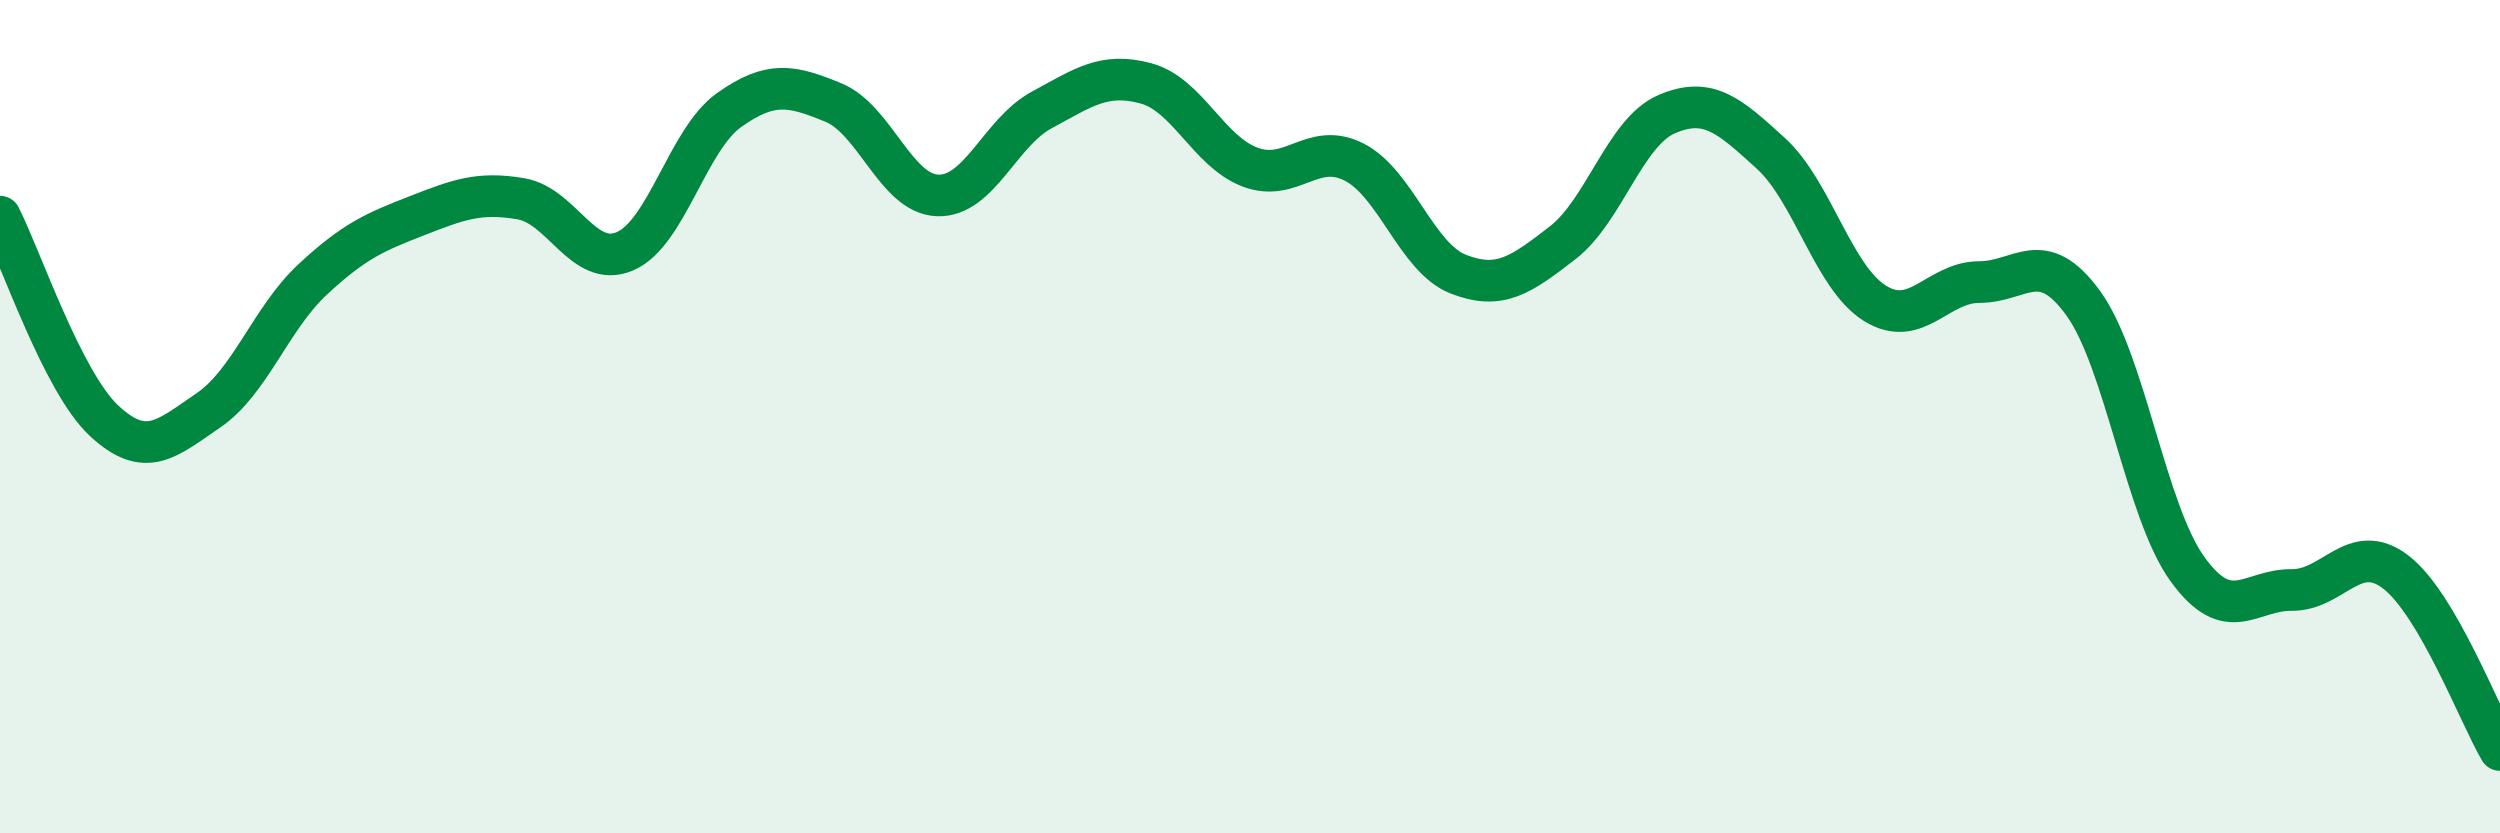
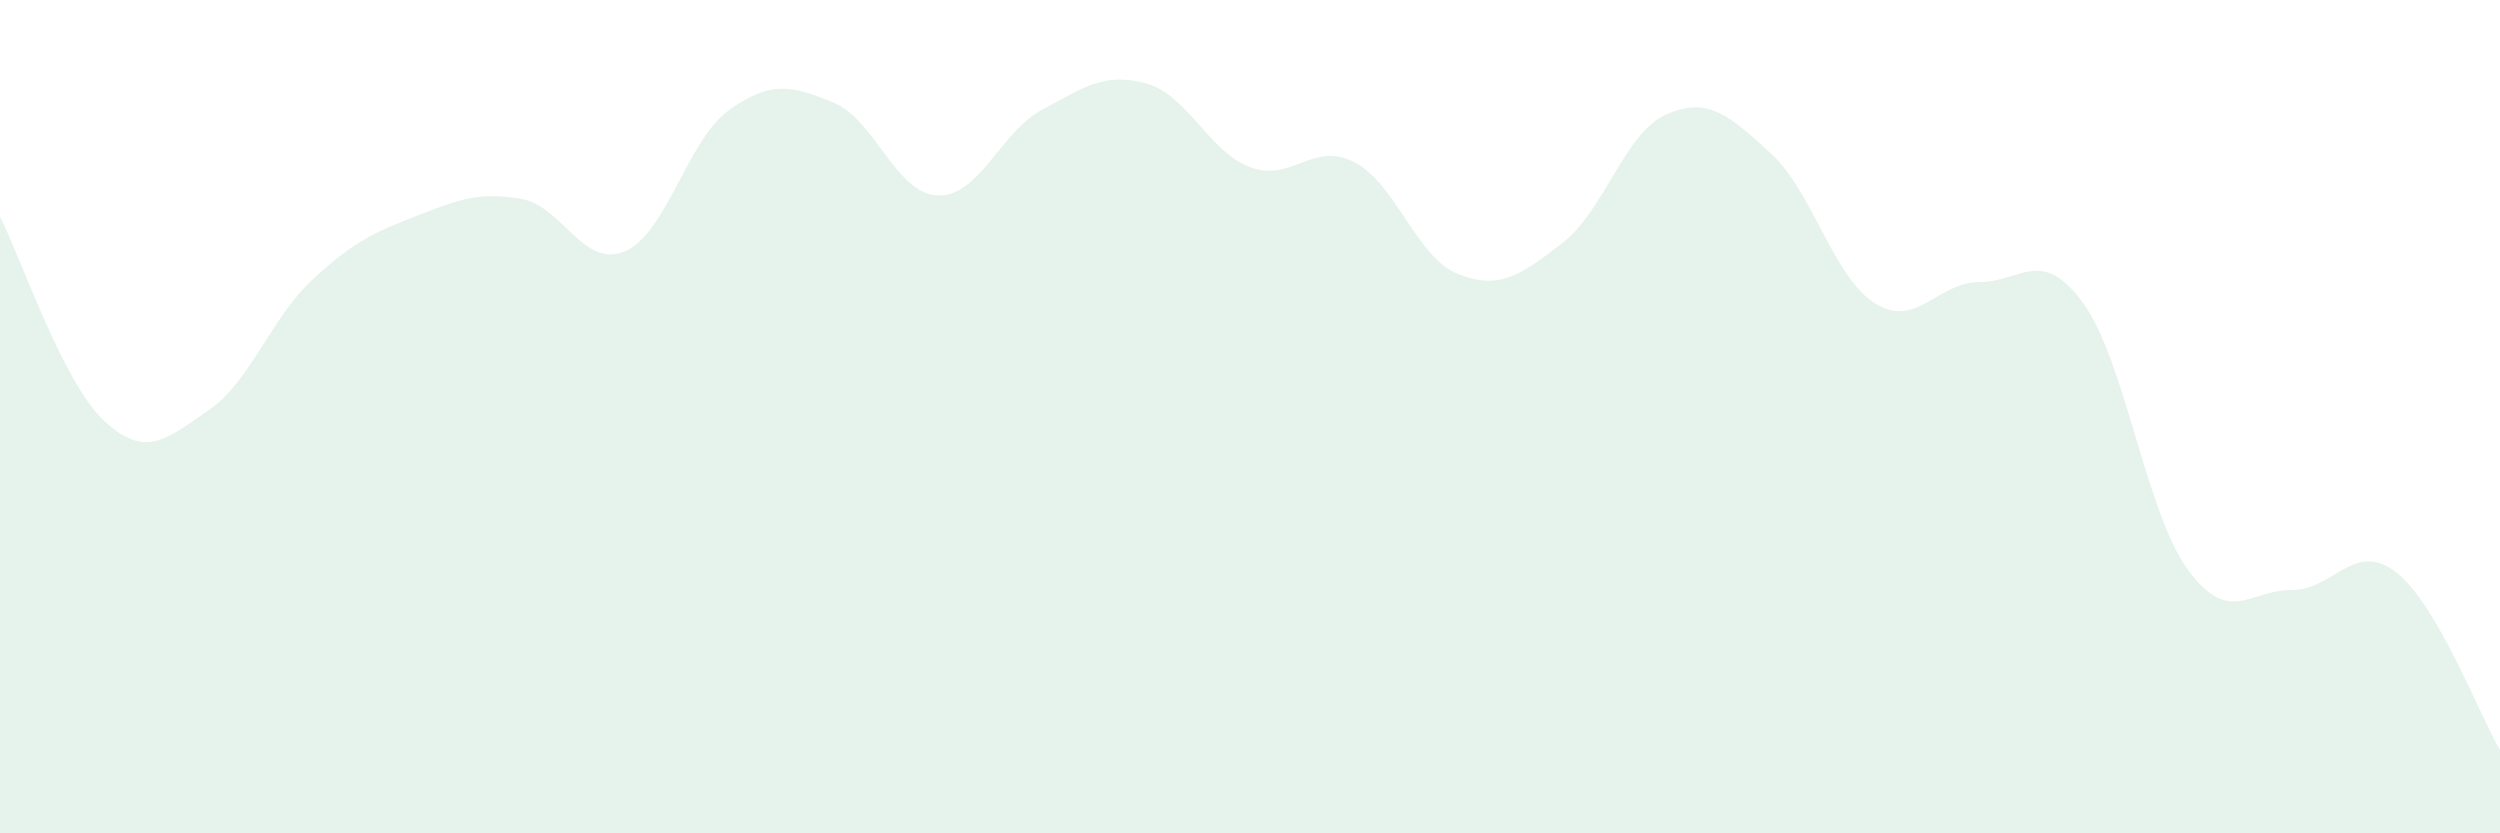
<svg xmlns="http://www.w3.org/2000/svg" width="60" height="20" viewBox="0 0 60 20">
  <path d="M 0,5.2 C 0.5,6.18 1.5,9.17 2.5,10.1 C 3.5,11.03 4,10.53 5,9.85 C 6,9.17 6.5,7.64 7.5,6.71 C 8.5,5.78 9,5.57 10,5.18 C 11,4.79 11.5,4.6 12.5,4.77 C 13.5,4.94 14,6.46 15,6.03 C 16,5.6 16.5,3.35 17.5,2.64 C 18.5,1.93 19,2.05 20,2.46 C 21,2.87 21.5,4.65 22.5,4.69 C 23.5,4.73 24,3.18 25,2.64 C 26,2.1 26.5,1.73 27.5,2 C 28.5,2.27 29,3.63 30,4.01 C 31,4.39 31.5,3.38 32.5,3.89 C 33.5,4.4 34,6.19 35,6.58 C 36,6.97 36.5,6.6 37.5,5.83 C 38.5,5.06 39,3.17 40,2.74 C 41,2.31 41.5,2.77 42.5,3.68 C 43.5,4.59 44,6.66 45,7.28 C 46,7.9 46.5,6.77 47.5,6.77 C 48.5,6.77 49,5.9 50,7.28 C 51,8.66 51.5,12.28 52.5,13.66 C 53.5,15.04 54,14.15 55,14.16 C 56,14.17 56.5,12.96 57.5,13.73 C 58.5,14.5 59.5,17.15 60,18L60 20L0 20Z" fill="#008740" opacity="0.1" stroke-linecap="round" stroke-linejoin="round" />
-   <path d="M 0,5.2 C 0.5,6.18 1.5,9.17 2.5,10.1 C 3.5,11.03 4,10.53 5,9.85 C 6,9.17 6.5,7.64 7.5,6.71 C 8.5,5.78 9,5.57 10,5.18 C 11,4.79 11.5,4.6 12.5,4.77 C 13.5,4.94 14,6.46 15,6.03 C 16,5.6 16.5,3.35 17.5,2.64 C 18.5,1.93 19,2.05 20,2.46 C 21,2.87 21.5,4.65 22.5,4.69 C 23.5,4.73 24,3.18 25,2.64 C 26,2.1 26.5,1.73 27.5,2 C 28.5,2.27 29,3.63 30,4.01 C 31,4.39 31.5,3.38 32.5,3.89 C 33.5,4.4 34,6.19 35,6.58 C 36,6.97 36.5,6.6 37.5,5.83 C 38.5,5.06 39,3.17 40,2.74 C 41,2.31 41.5,2.77 42.5,3.68 C 43.5,4.59 44,6.66 45,7.28 C 46,7.9 46.5,6.77 47.5,6.77 C 48.5,6.77 49,5.9 50,7.28 C 51,8.66 51.5,12.28 52.5,13.66 C 53.5,15.04 54,14.15 55,14.16 C 56,14.17 56.5,12.96 57.5,13.73 C 58.5,14.5 59.5,17.15 60,18" stroke="#008740" stroke-width="1" fill="none" stroke-linecap="round" stroke-linejoin="round" />
</svg>